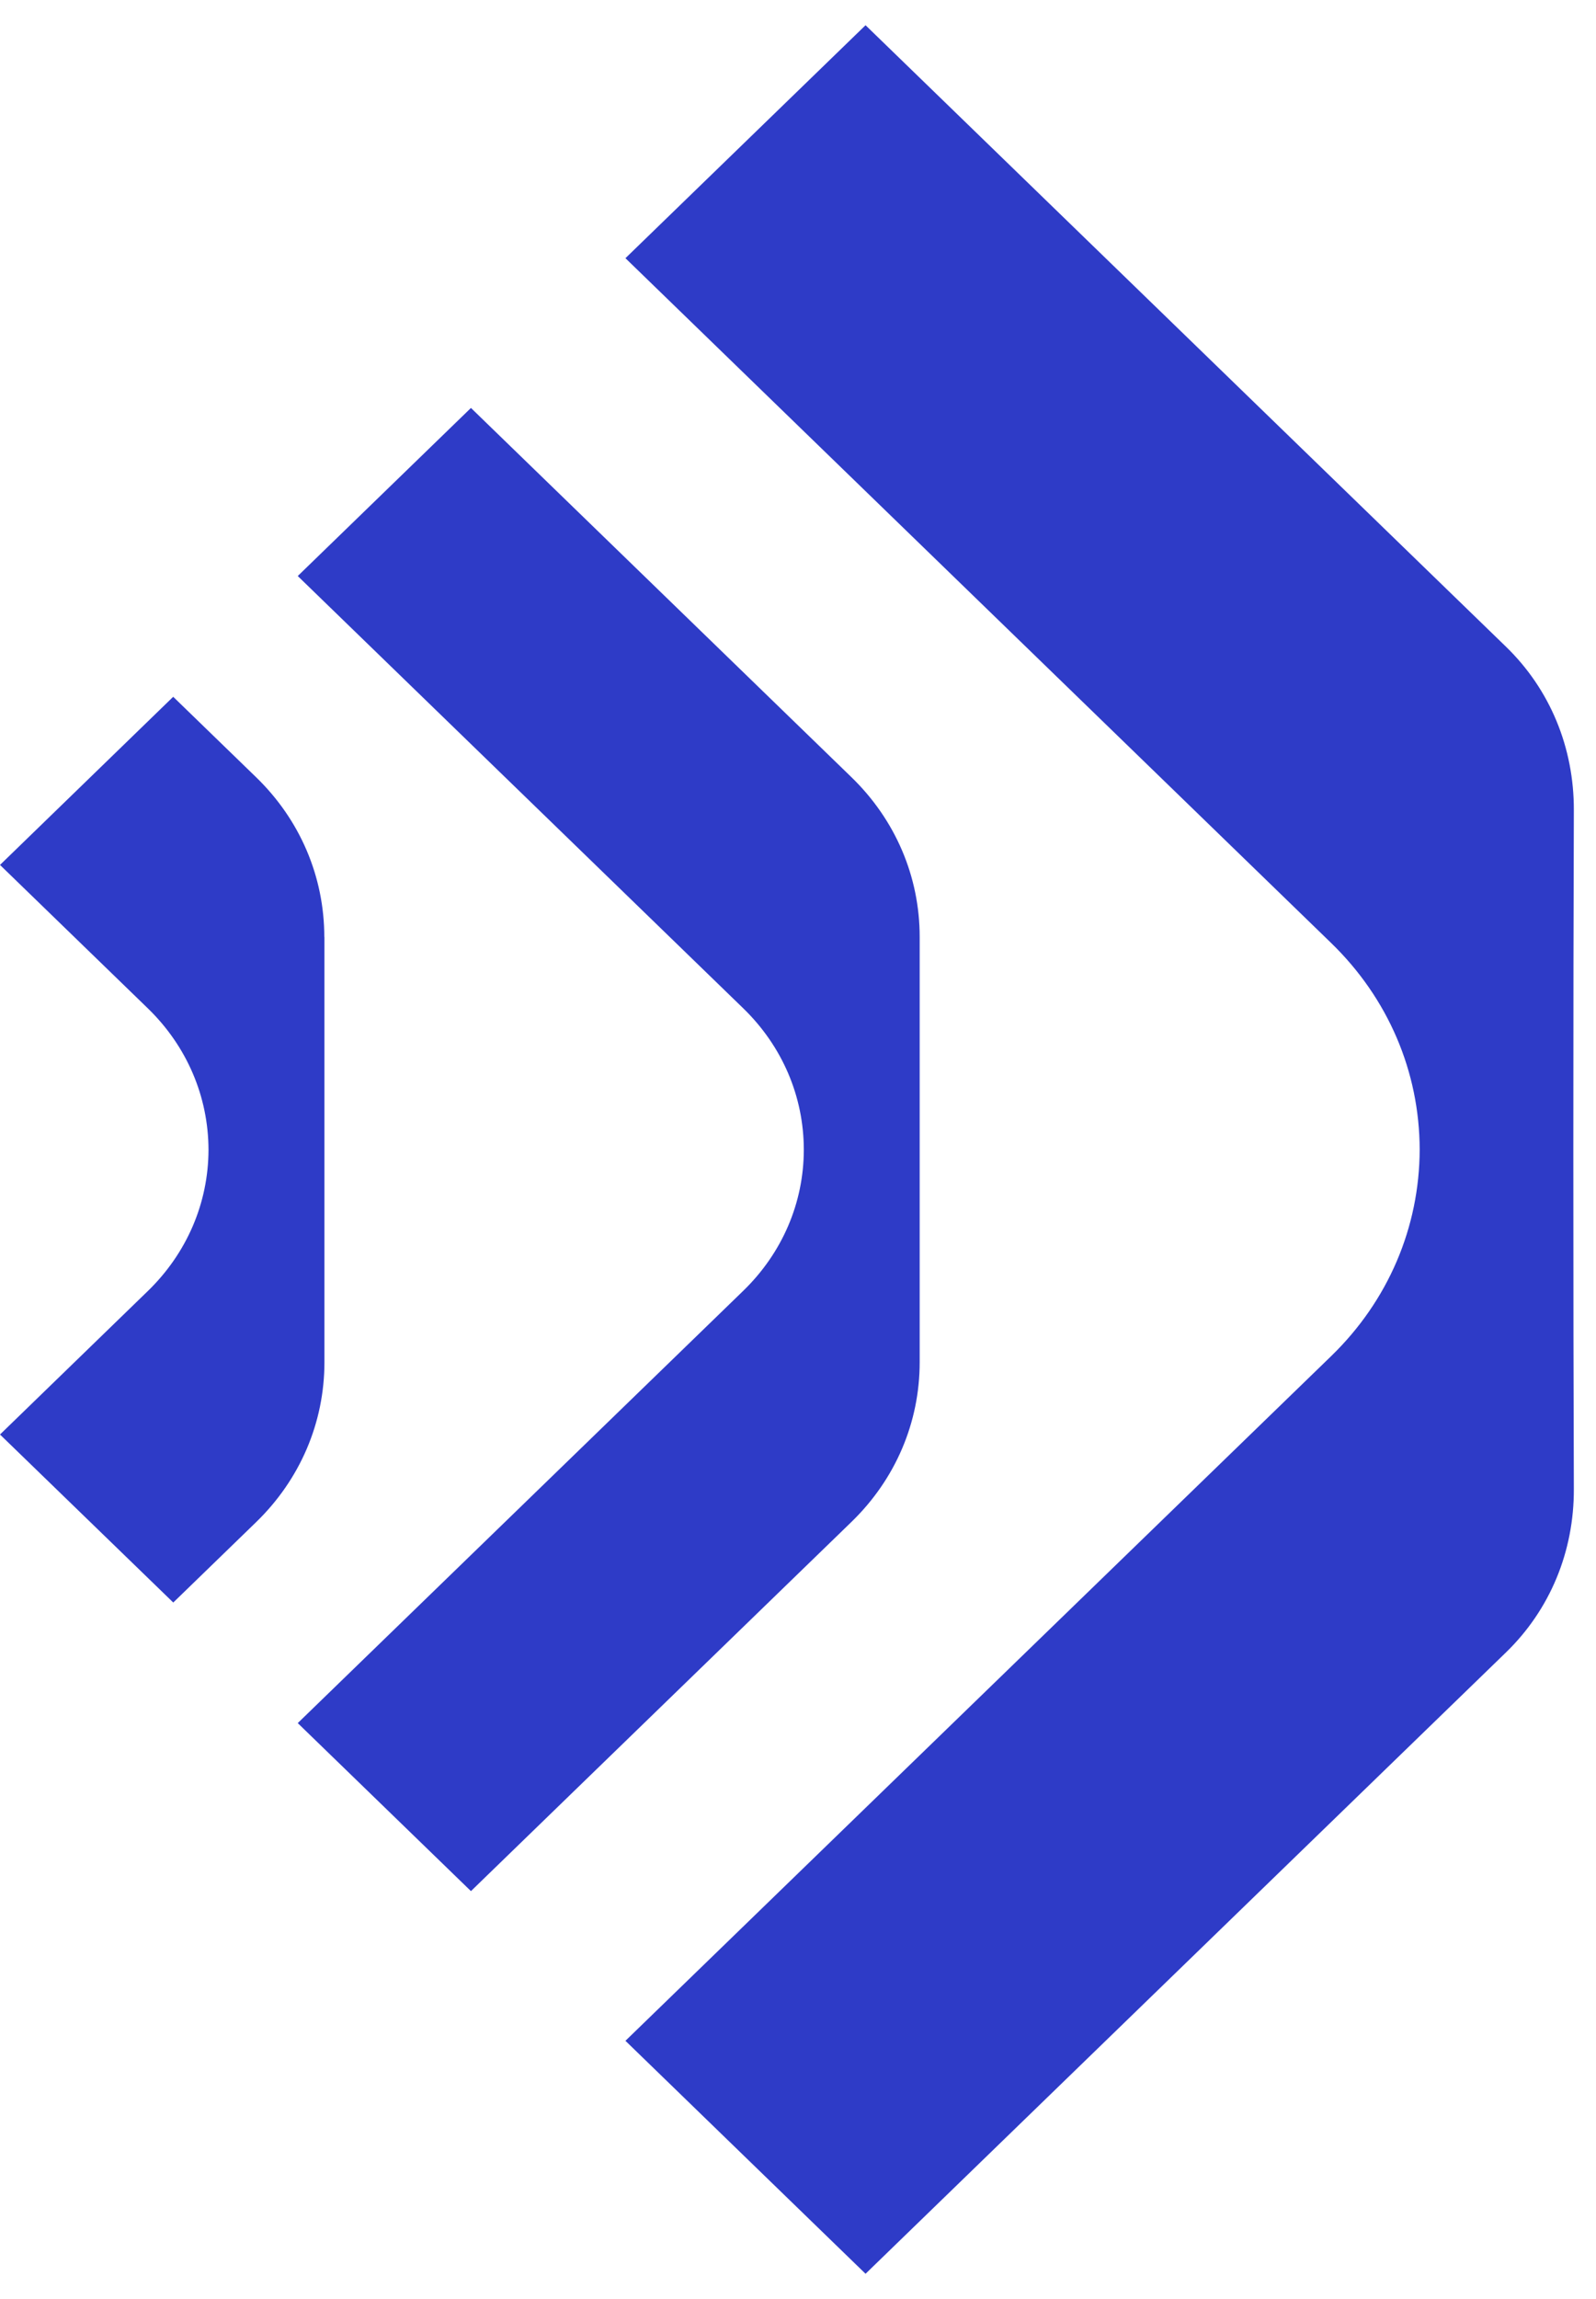
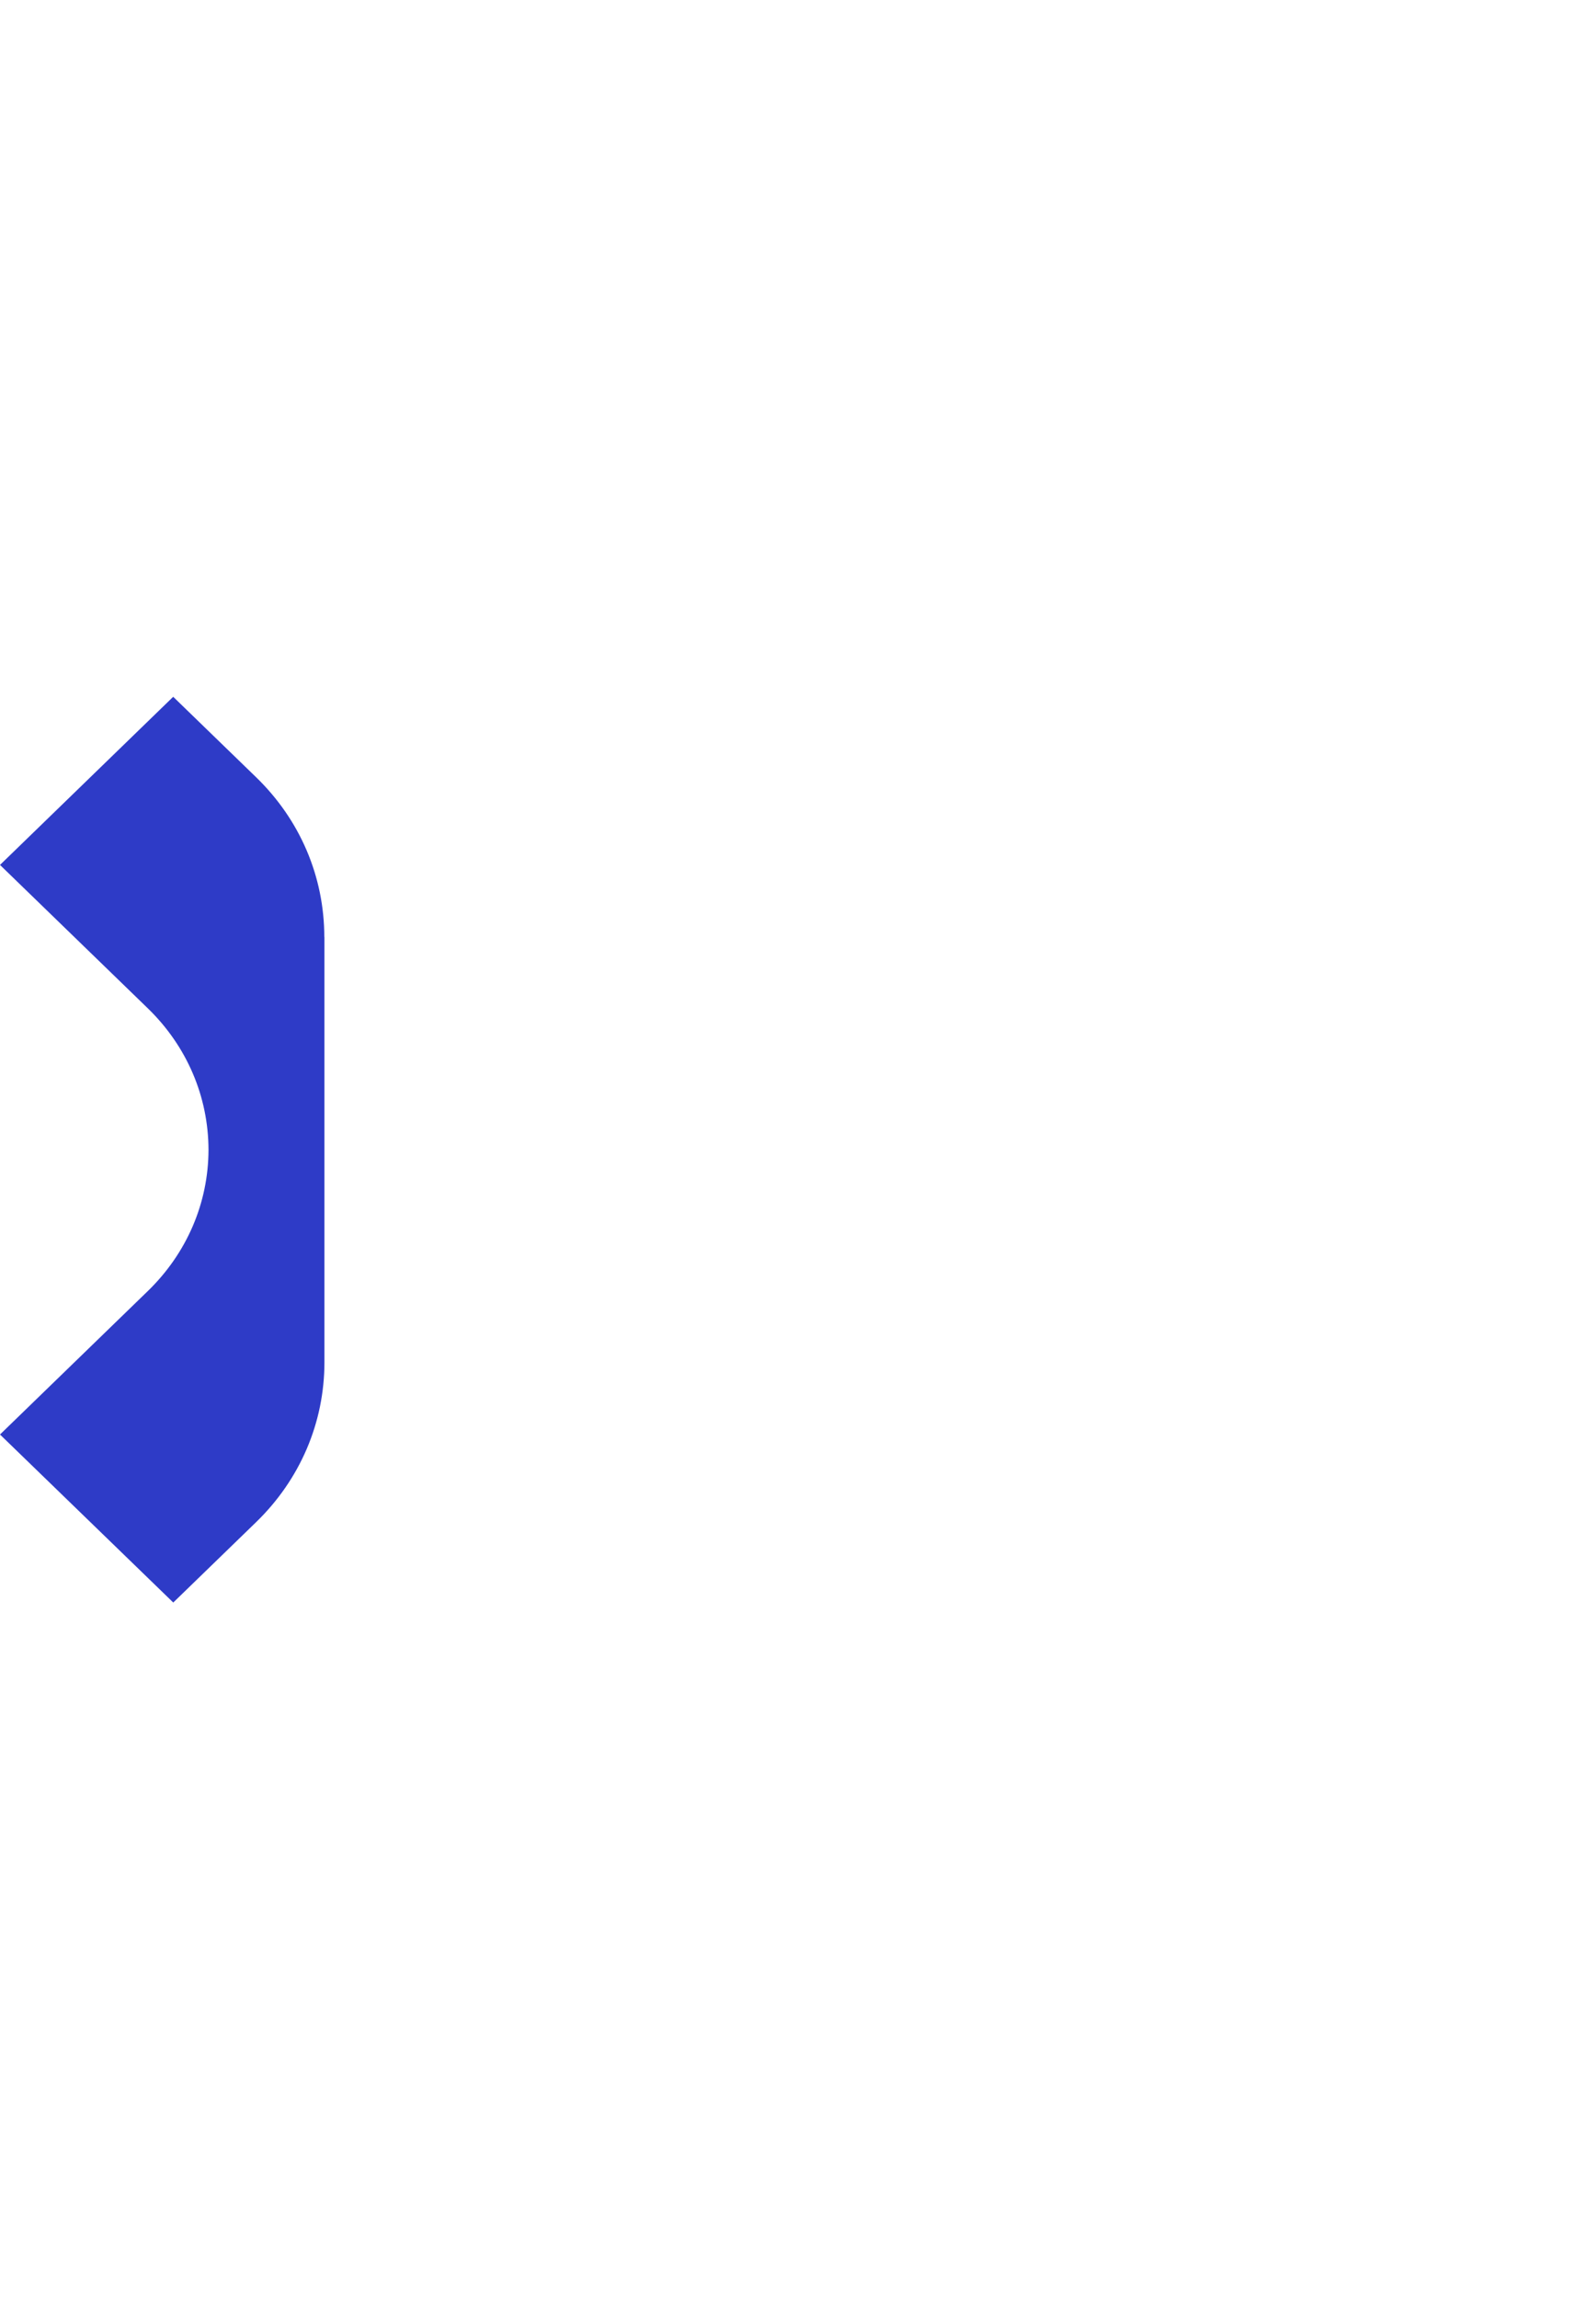
<svg xmlns="http://www.w3.org/2000/svg" width="25" height="36" viewBox="0 0 25 36" fill="none">
  <path d="M5.08 14.675C5.08 13.728 4.701 12.838 4.01 12.169L2.713 10.911L0 13.544L2.316 15.79C2.926 16.382 3.264 17.169 3.266 18.005C3.264 18.838 2.926 19.624 2.316 20.216L0 22.463L2.714 25.094L4.011 23.836C4.701 23.167 5.082 22.277 5.082 21.33V14.673L5.08 14.675Z" fill="#2E3BC7" />
-   <path d="M14.406 21.332V14.671C14.406 13.727 14.026 12.837 13.335 12.168L7.377 6.388L4.664 9.02L11.641 15.788C12.252 16.38 12.59 17.167 12.591 18.003C12.59 18.837 12.252 19.622 11.641 20.214L4.664 26.982L7.377 29.613L13.335 23.834C14.026 23.165 14.406 22.276 14.406 21.331" fill="#2E3BC7" />
-   <path d="M24.645 18.024V18.018C24.645 16.015 24.648 14.008 24.653 12.687C24.656 11.704 24.278 10.794 23.59 10.127L13.558 0.395L9.797 4.043L20.852 14.767C21.743 15.631 22.235 16.779 22.238 18C22.235 19.222 21.743 20.371 20.852 21.235L9.797 31.957L13.558 35.605L23.59 25.875C24.279 25.207 24.657 24.297 24.653 23.315C24.648 22.005 24.645 20.02 24.645 18.03V18.024Z" fill="#2E3BC7" />
</svg>